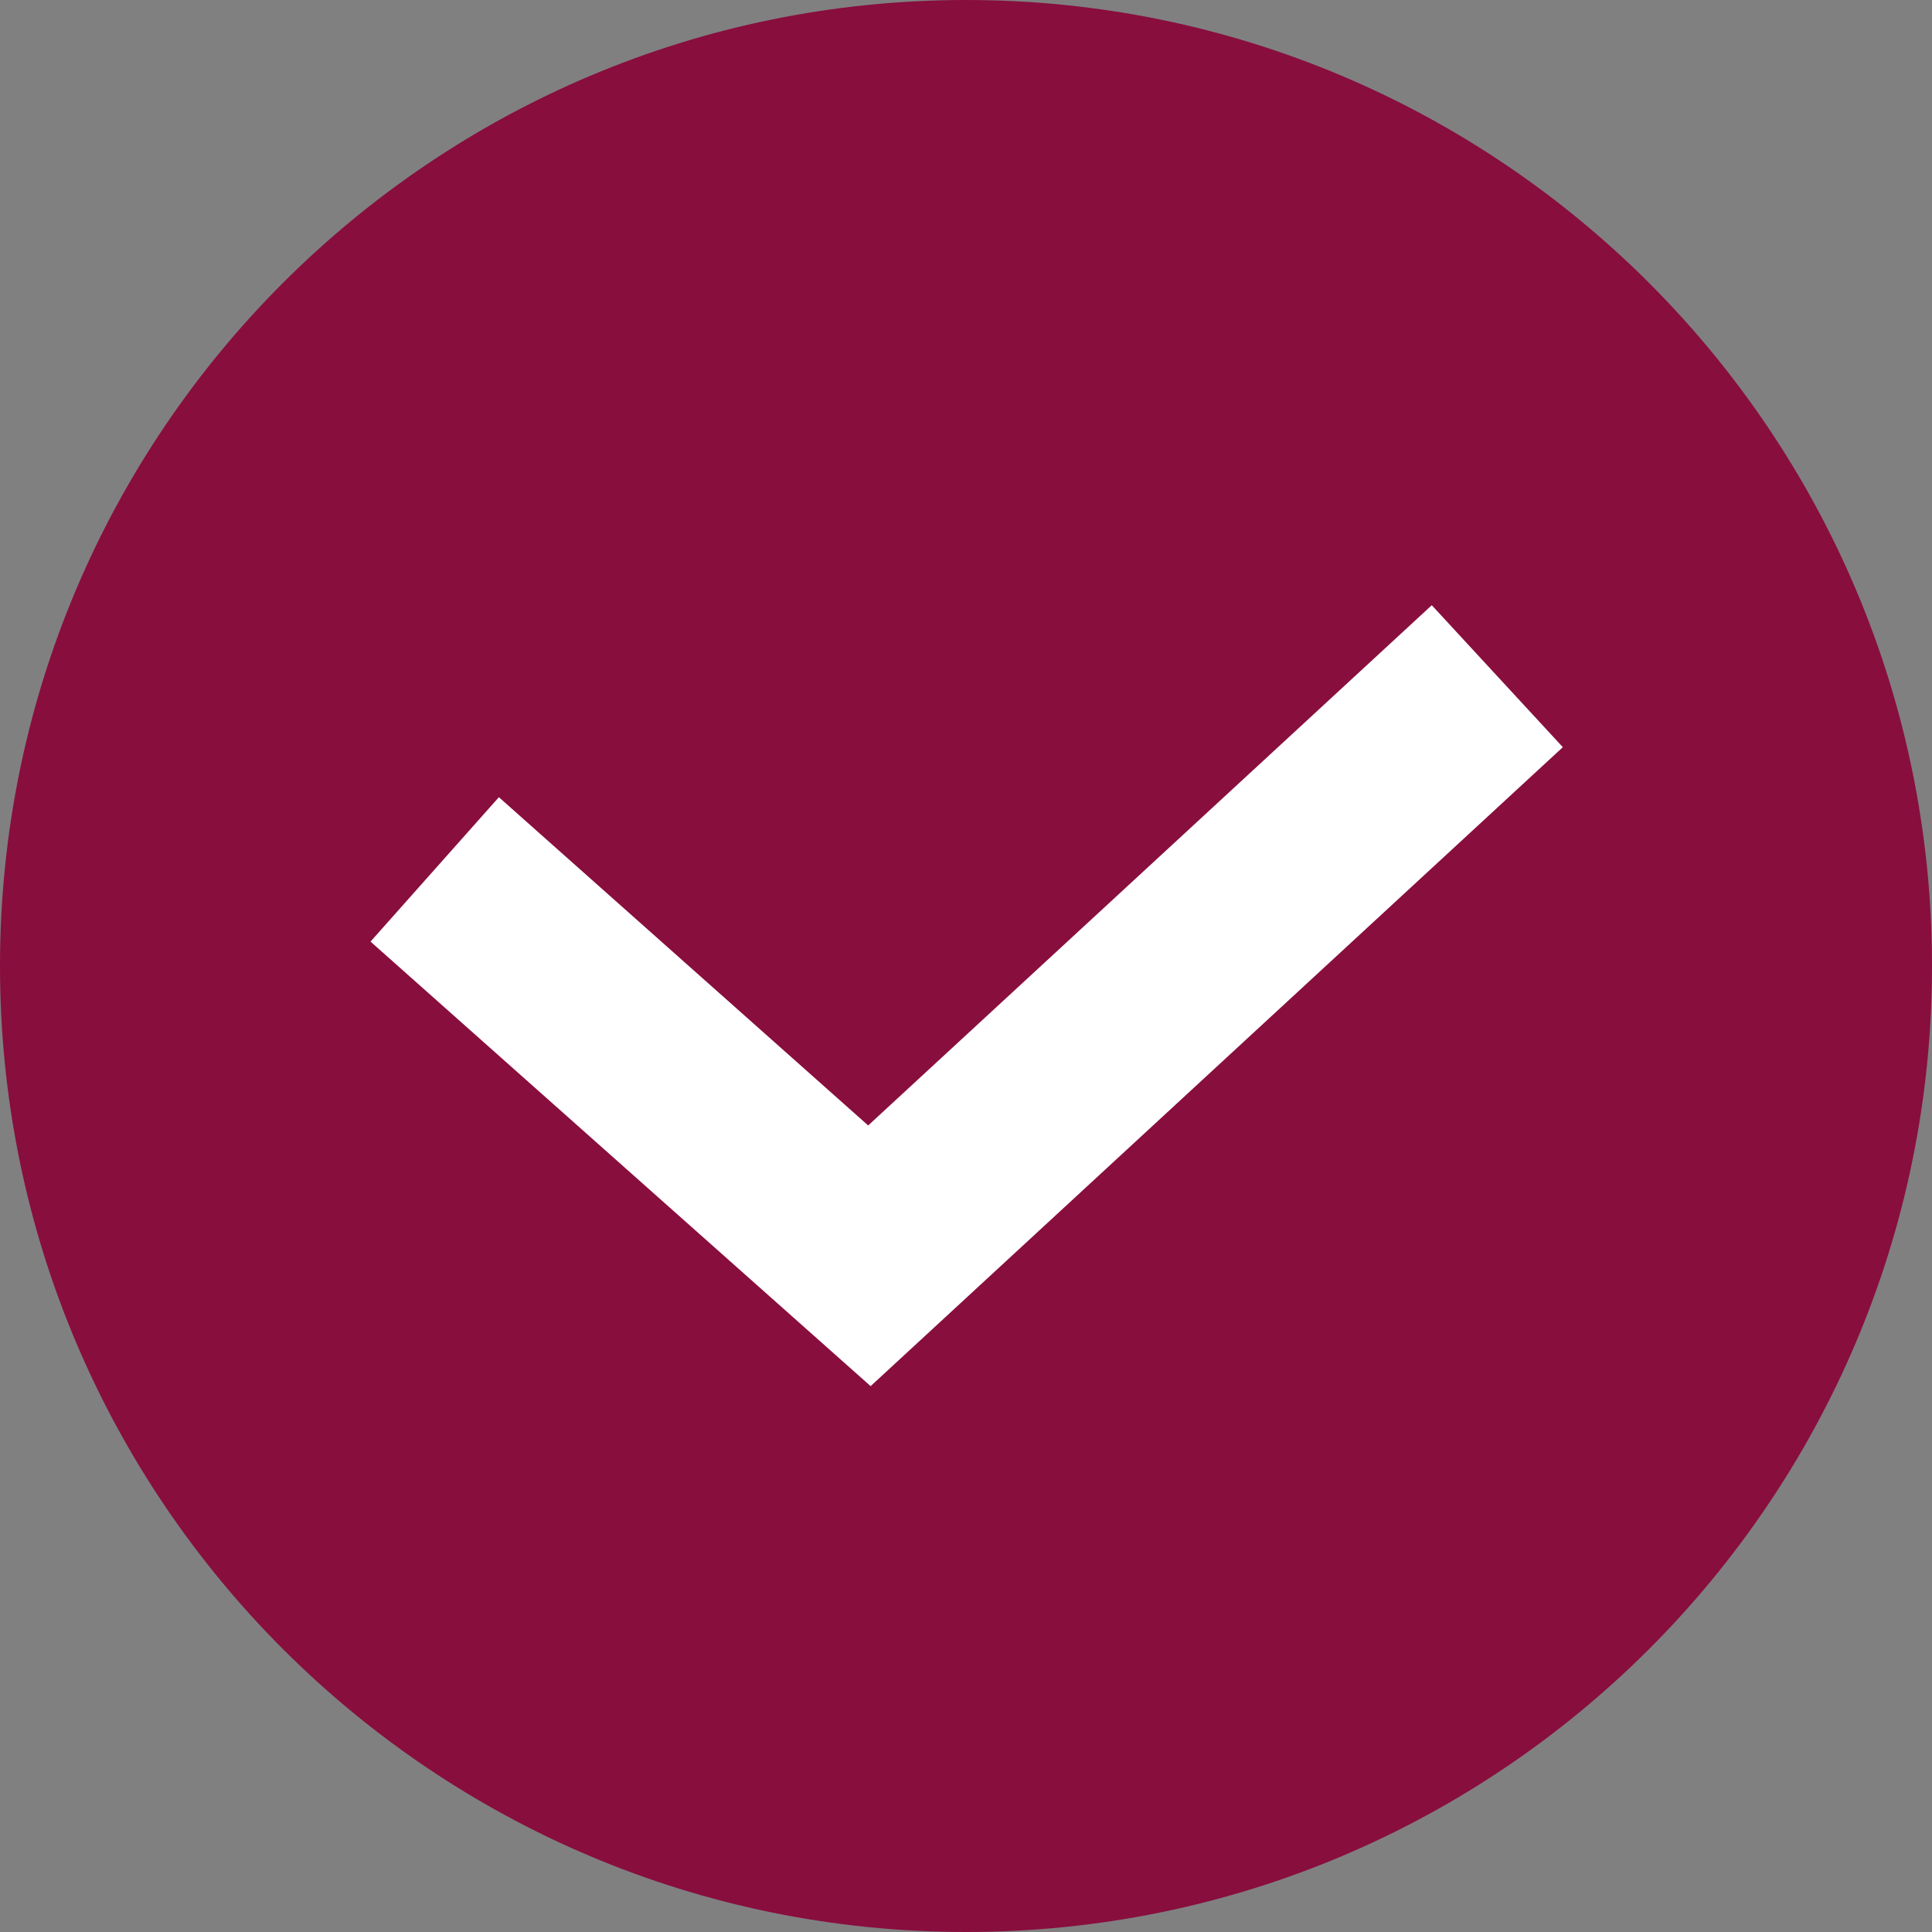
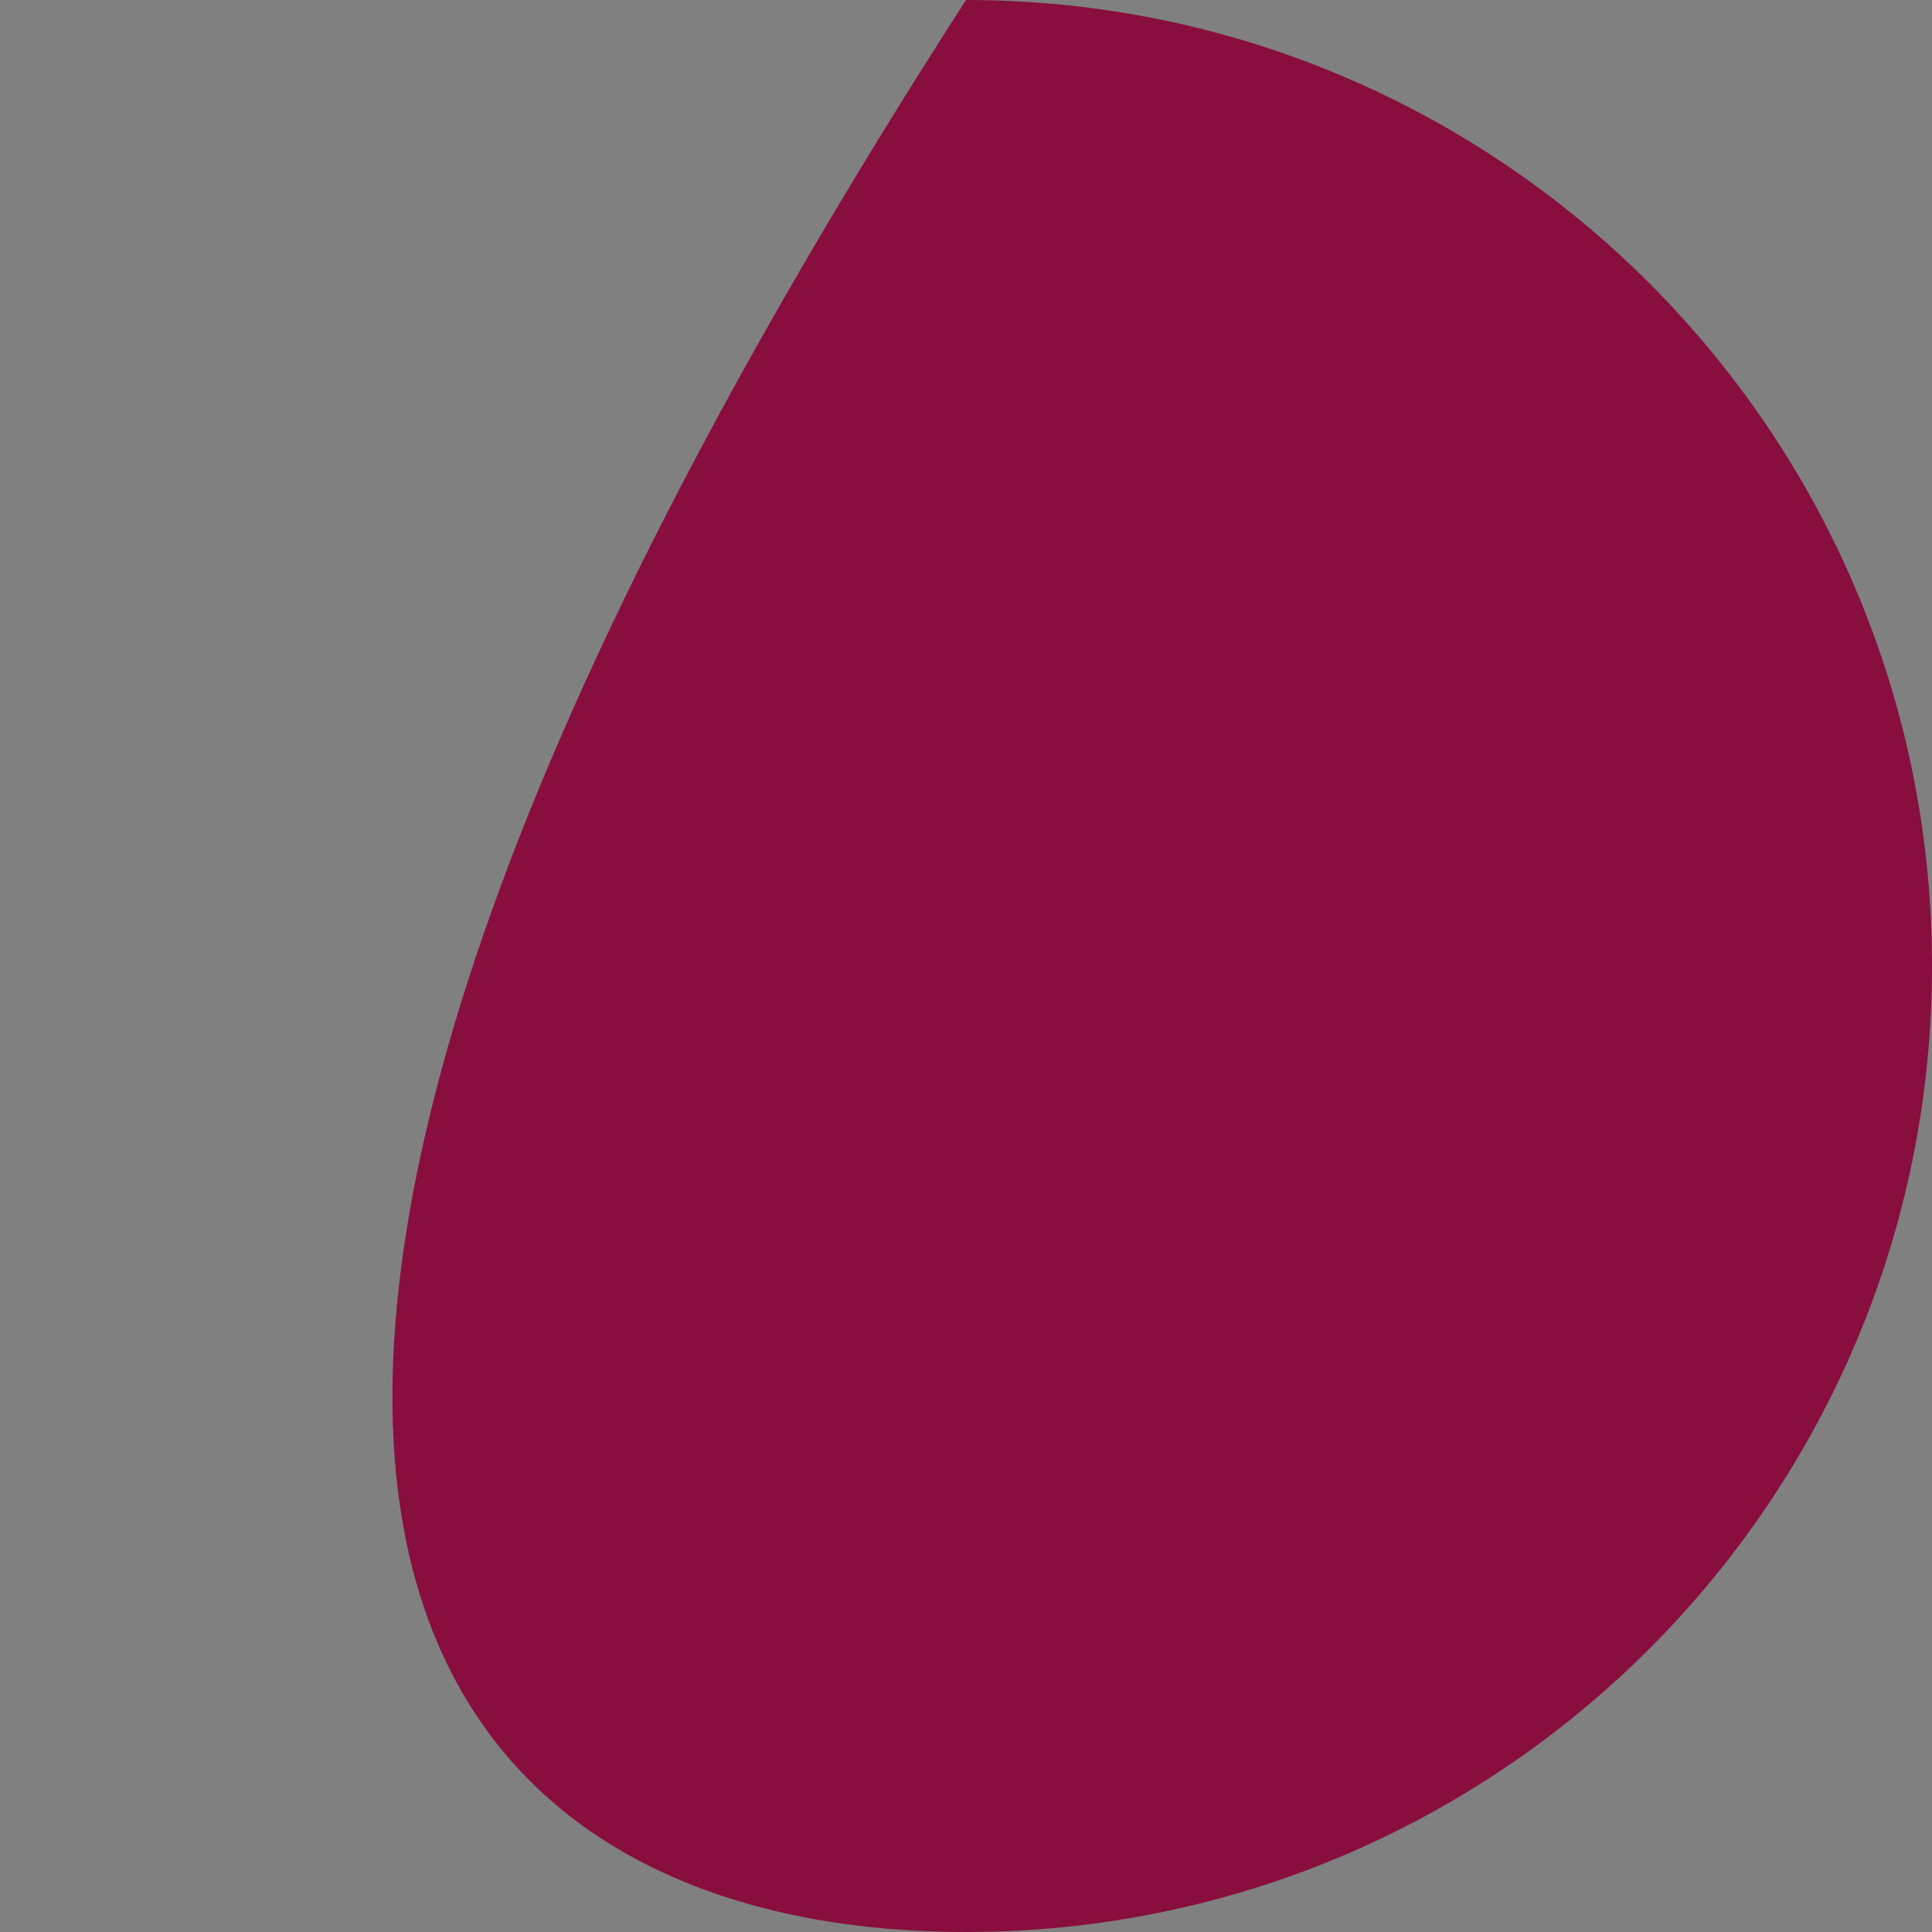
<svg xmlns="http://www.w3.org/2000/svg" width="20" height="20" viewBox="0 0 20 20" fill="none">
  <rect x="0" y="0" width="20" height="20" fill="#808080" stroke="none" />
  <g clip-path="url(#clip0_363_2)">
-     <path d="M10 20C15.523 20 20 15.523 20 10C20 4.477 15.523 0 10 0C4.477 0 0 4.477 0 10C0 15.523 4.477 20 10 20Z" fill="#880E3E" />
-     <path d="M4.5 9L9 13L15.5 7" stroke="white" stroke-width="2" />
+     <path d="M10 20C15.523 20 20 15.523 20 10C20 4.477 15.523 0 10 0C0 15.523 4.477 20 10 20Z" fill="#880E3E" />
  </g>
  <defs>
    <clipPath id="clip0_363_2">
      <rect width="20" height="20" fill="white" />
    </clipPath>
  </defs>
</svg>